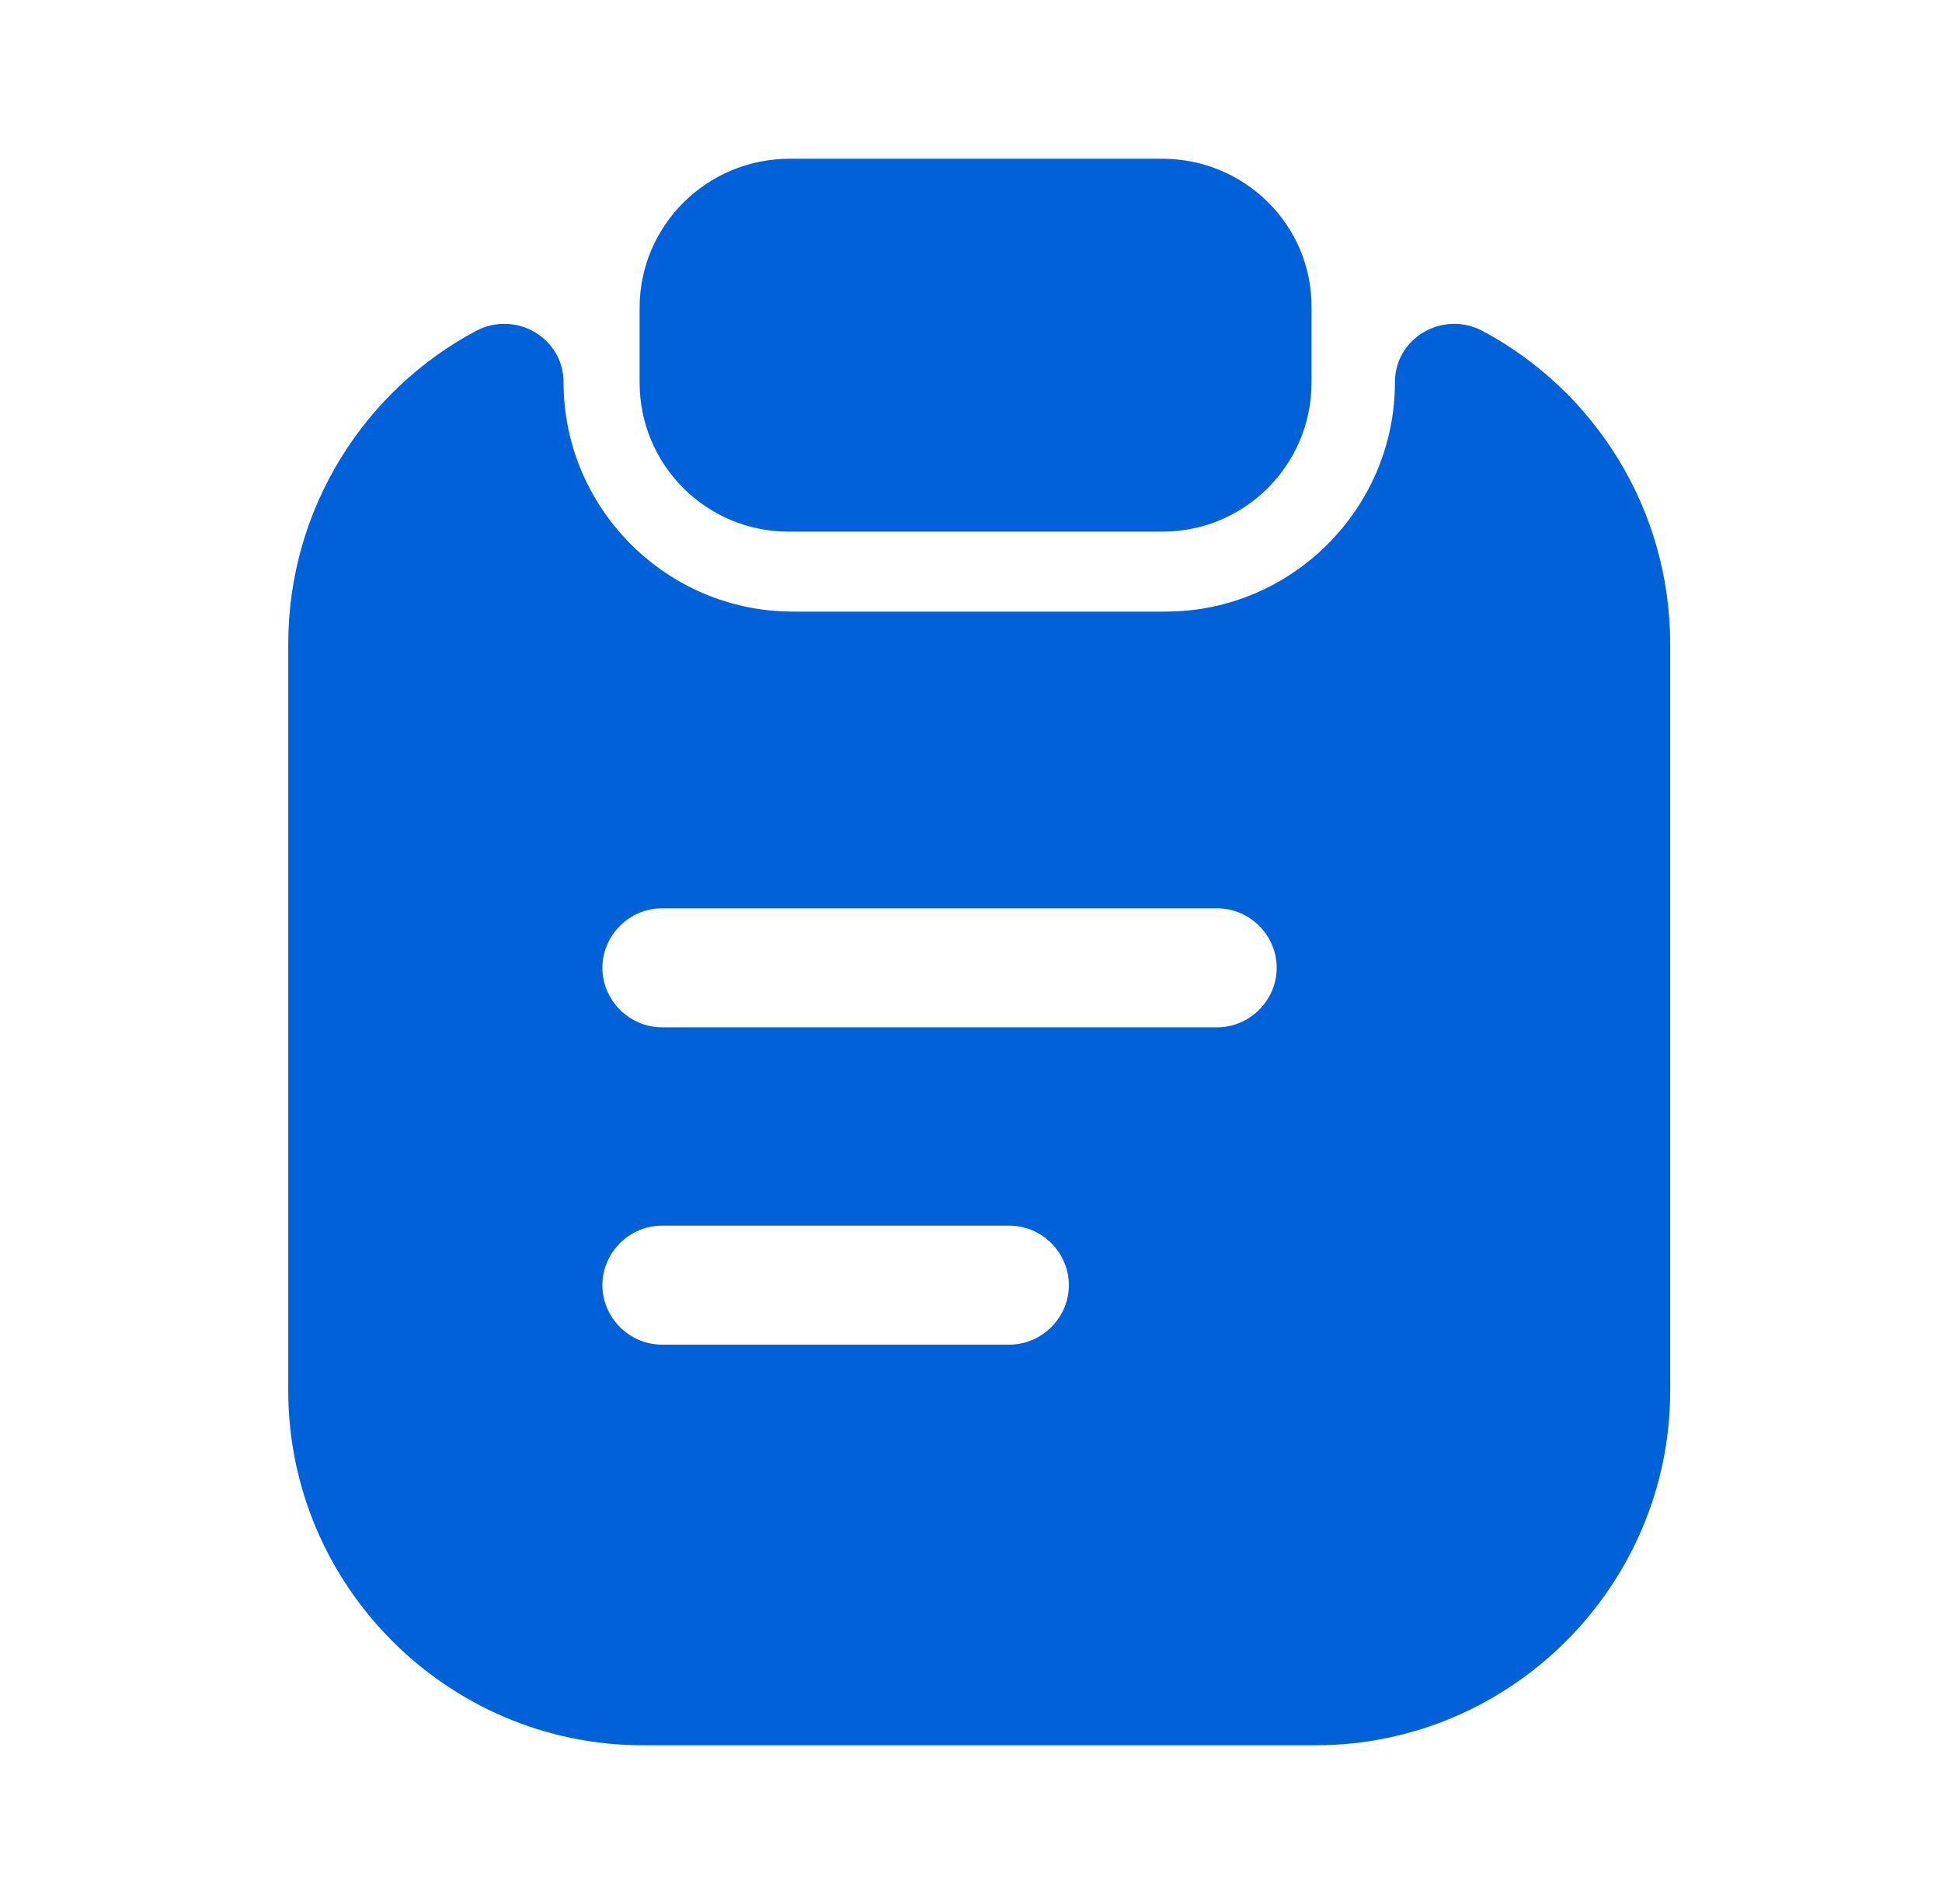
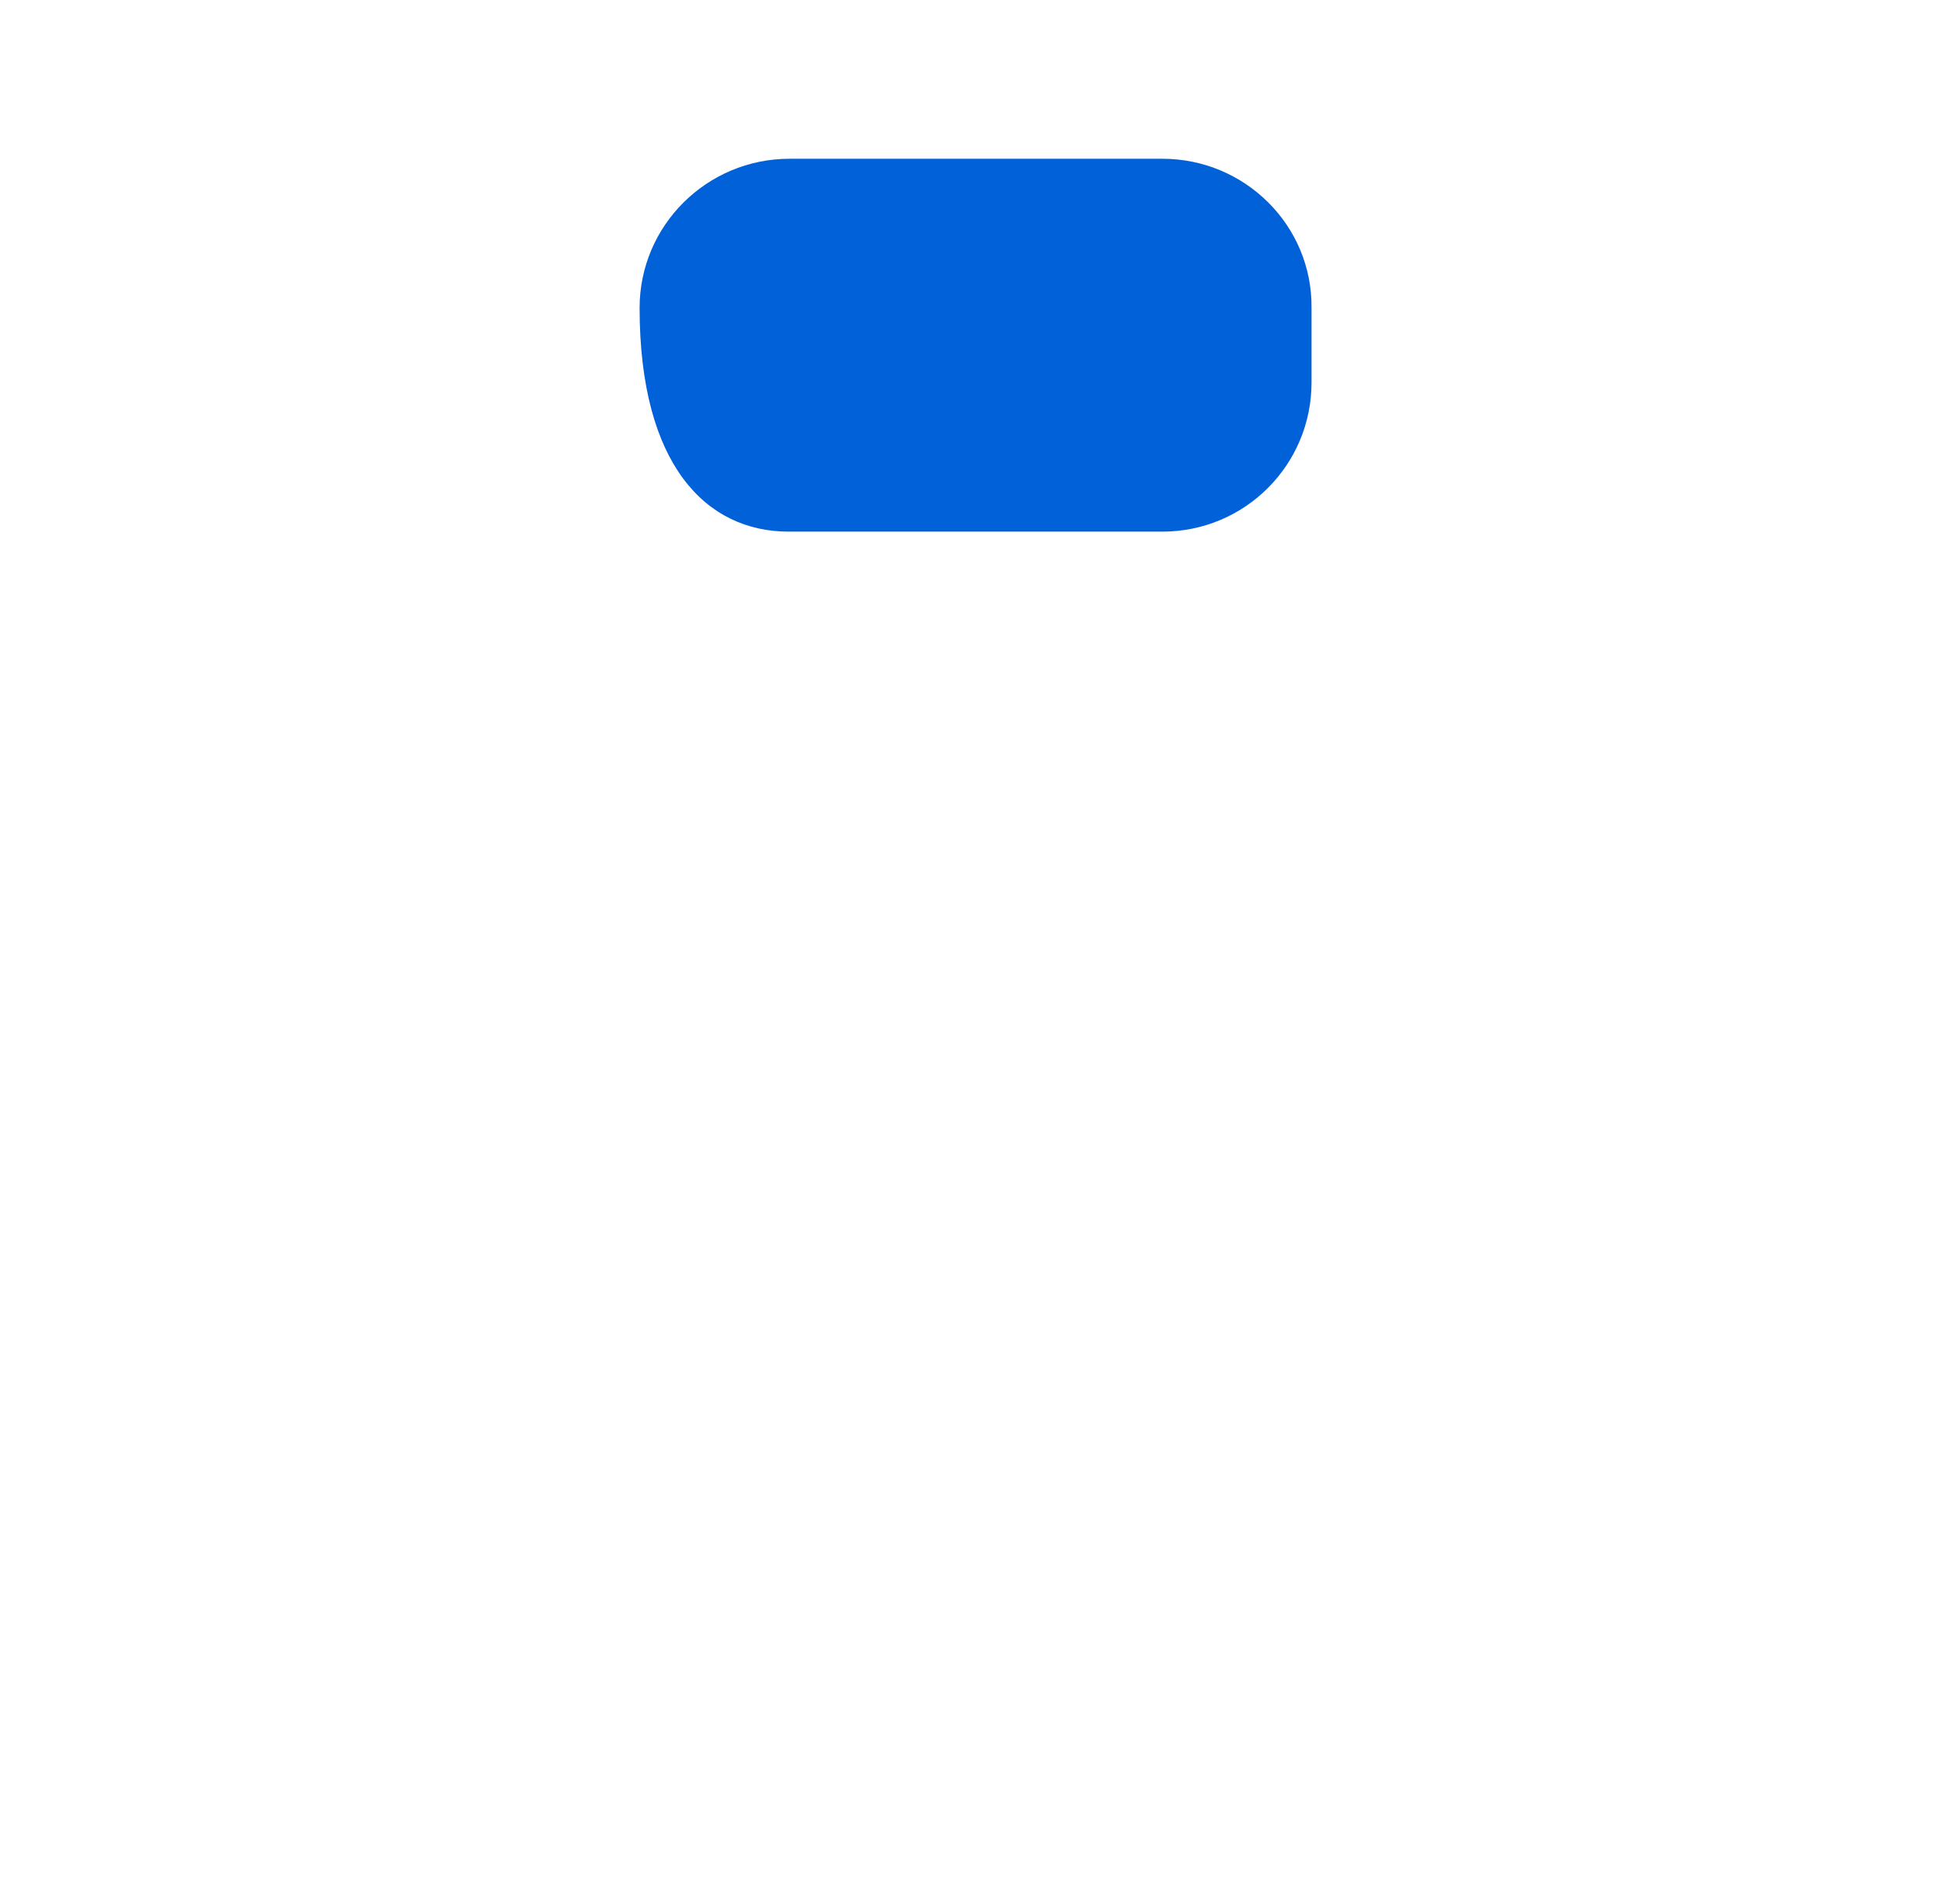
<svg xmlns="http://www.w3.org/2000/svg" width="51" height="50" viewBox="0 0 51 50" fill="none">
-   <path d="M30.526 4.169H20.734C18.568 4.169 16.797 5.919 16.797 8.086V10.044C16.797 12.211 18.547 13.961 20.713 13.961H30.526C32.693 13.961 34.443 12.211 34.443 10.044V8.086C34.464 5.919 32.693 4.169 30.526 4.169Z" fill="#0061D9" />
-   <path d="M36.633 10.04C36.633 13.353 33.925 16.061 30.612 16.061H20.82C17.508 16.061 14.8 13.353 14.8 10.04C14.8 8.874 13.55 8.145 12.508 8.686C9.57 10.249 7.57 13.353 7.57 16.916V36.52C7.57 41.645 11.758 45.832 16.883 45.832H34.55C39.675 45.832 43.862 41.645 43.862 36.52V16.916C43.862 13.353 41.862 10.249 38.925 8.686C37.883 8.145 36.633 8.874 36.633 10.04ZM26.508 35.311H17.383C16.529 35.311 15.82 34.603 15.82 33.749C15.82 32.895 16.529 32.186 17.383 32.186H26.508C27.362 32.186 28.07 32.895 28.07 33.749C28.07 34.603 27.362 35.311 26.508 35.311ZM31.966 26.978H17.383C16.529 26.978 15.82 26.27 15.82 25.416C15.82 24.561 16.529 23.853 17.383 23.853H31.966C32.82 23.853 33.529 24.561 33.529 25.416C33.529 26.27 32.82 26.978 31.966 26.978Z" fill="#0061D9" />
+   <path d="M30.526 4.169H20.734C18.568 4.169 16.797 5.919 16.797 8.086C16.797 12.211 18.547 13.961 20.713 13.961H30.526C32.693 13.961 34.443 12.211 34.443 10.044V8.086C34.464 5.919 32.693 4.169 30.526 4.169Z" fill="#0061D9" />
</svg>